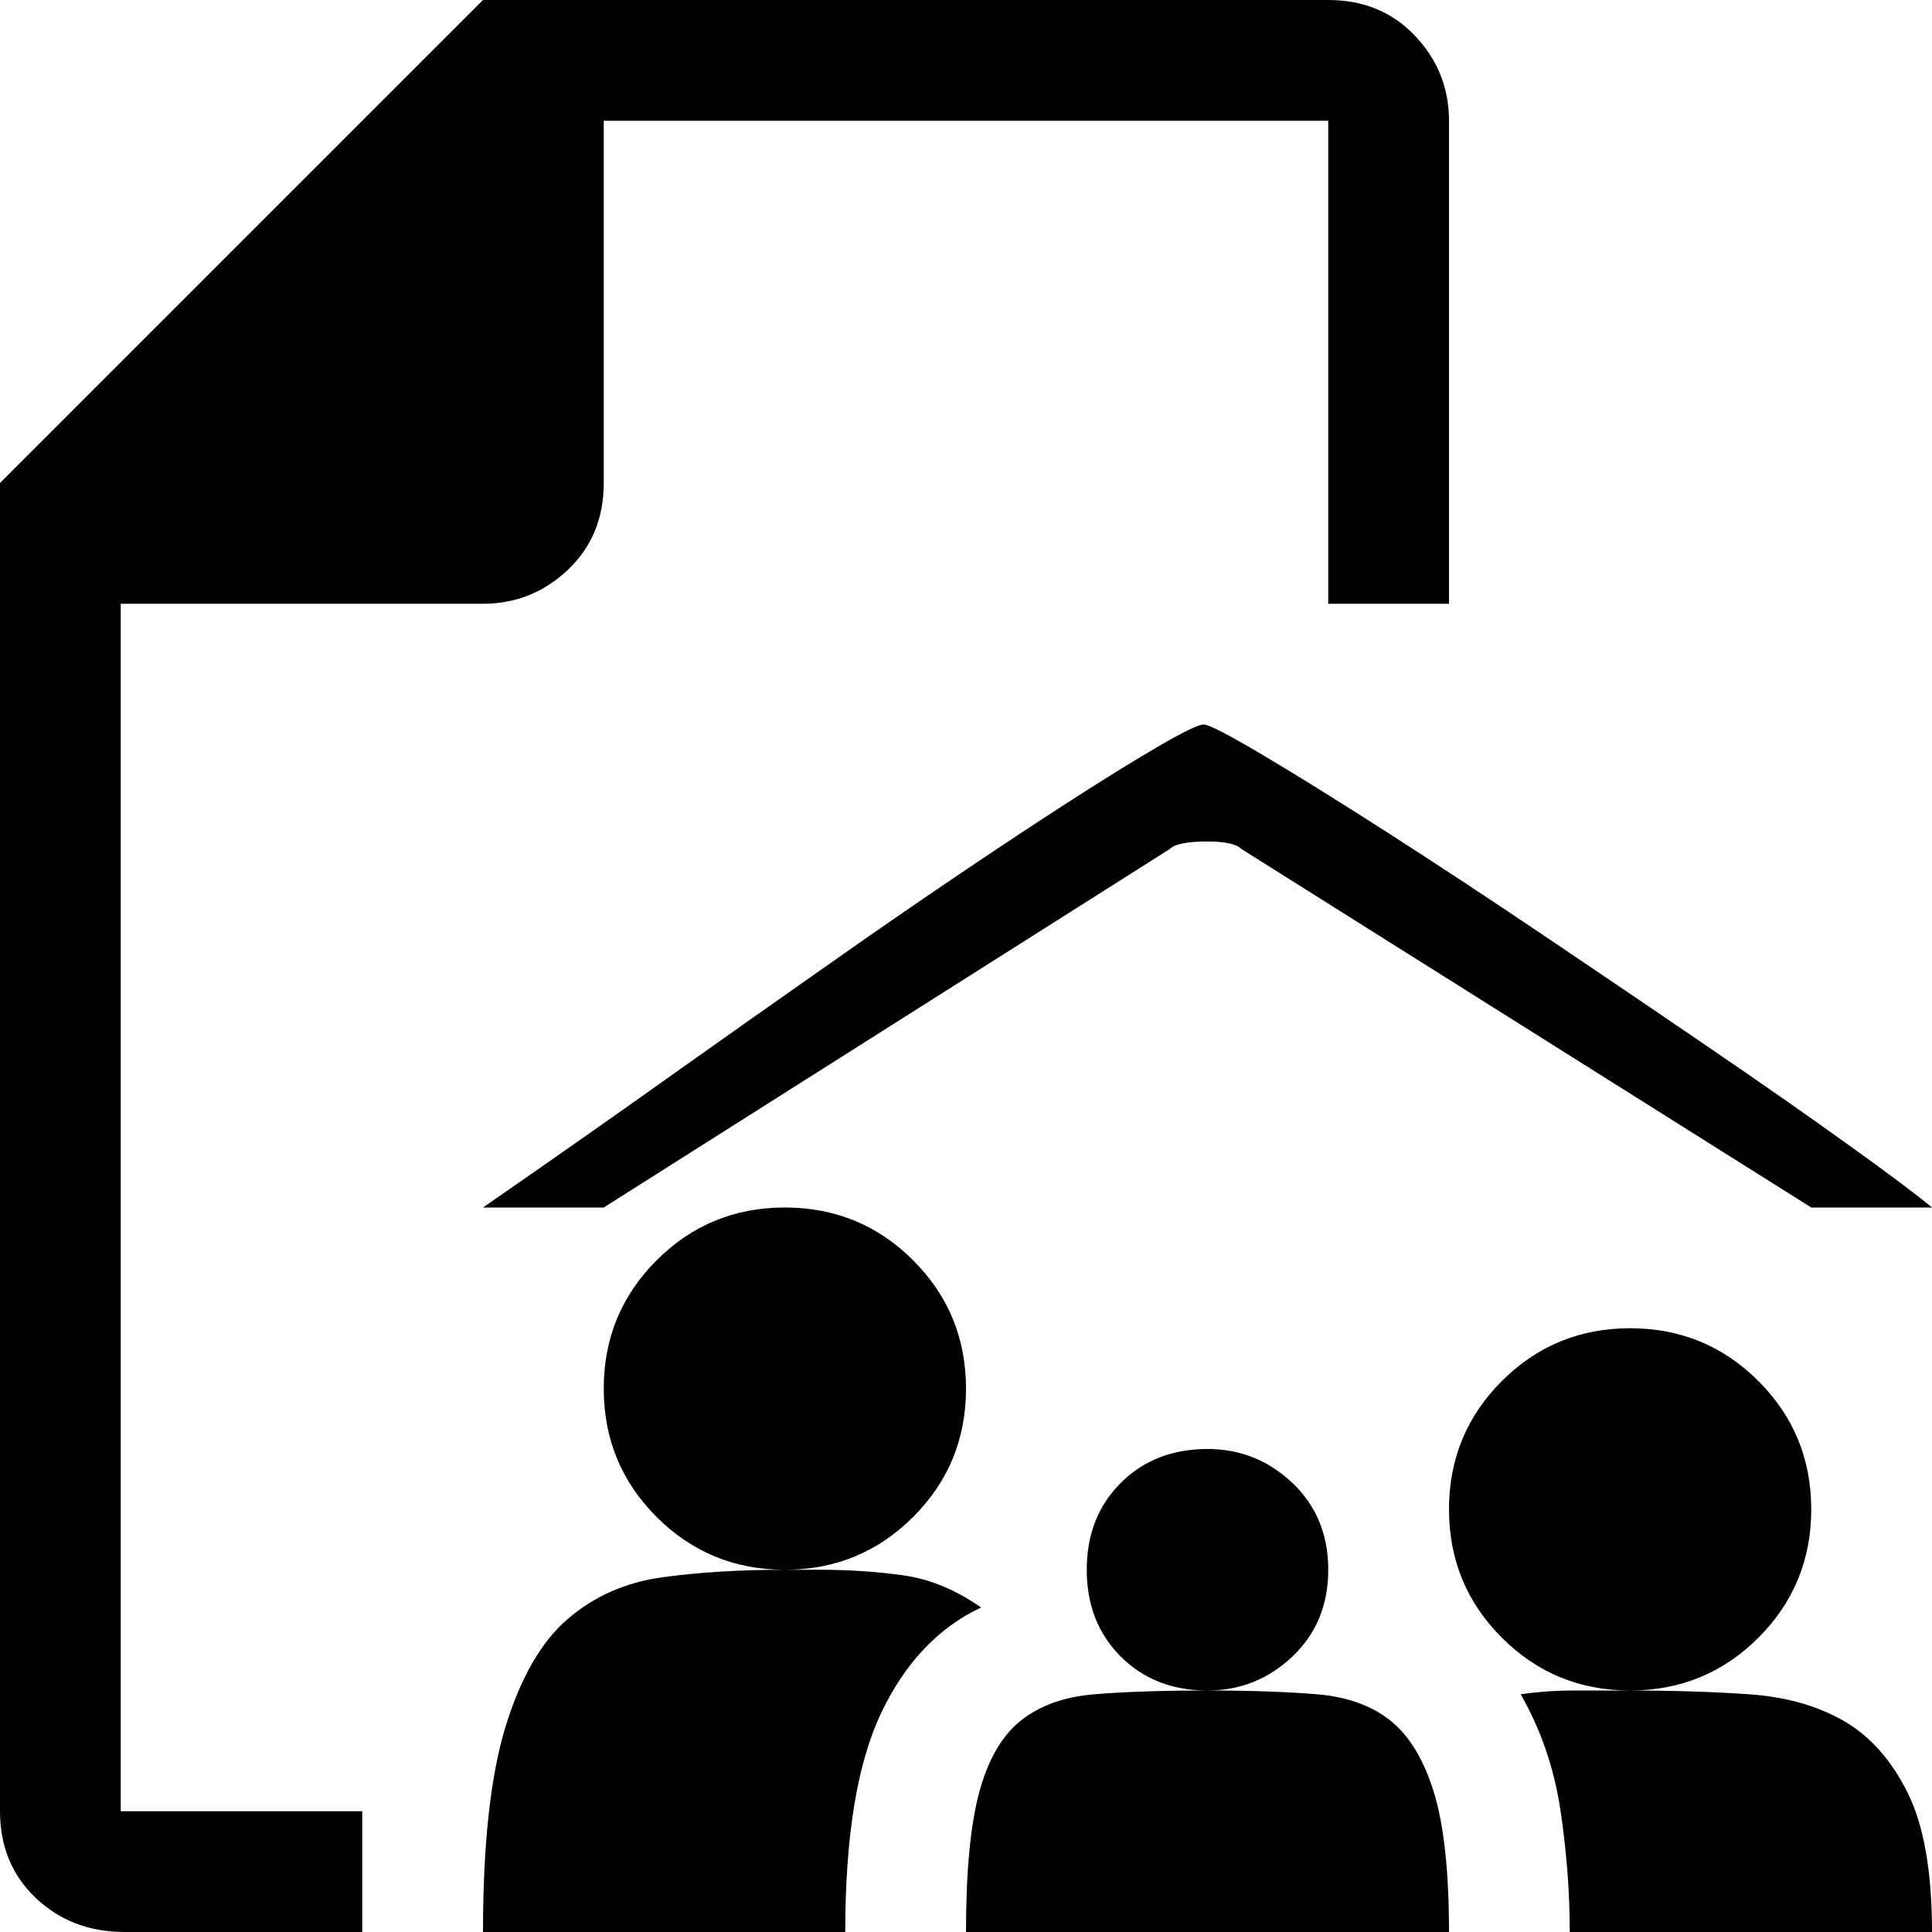
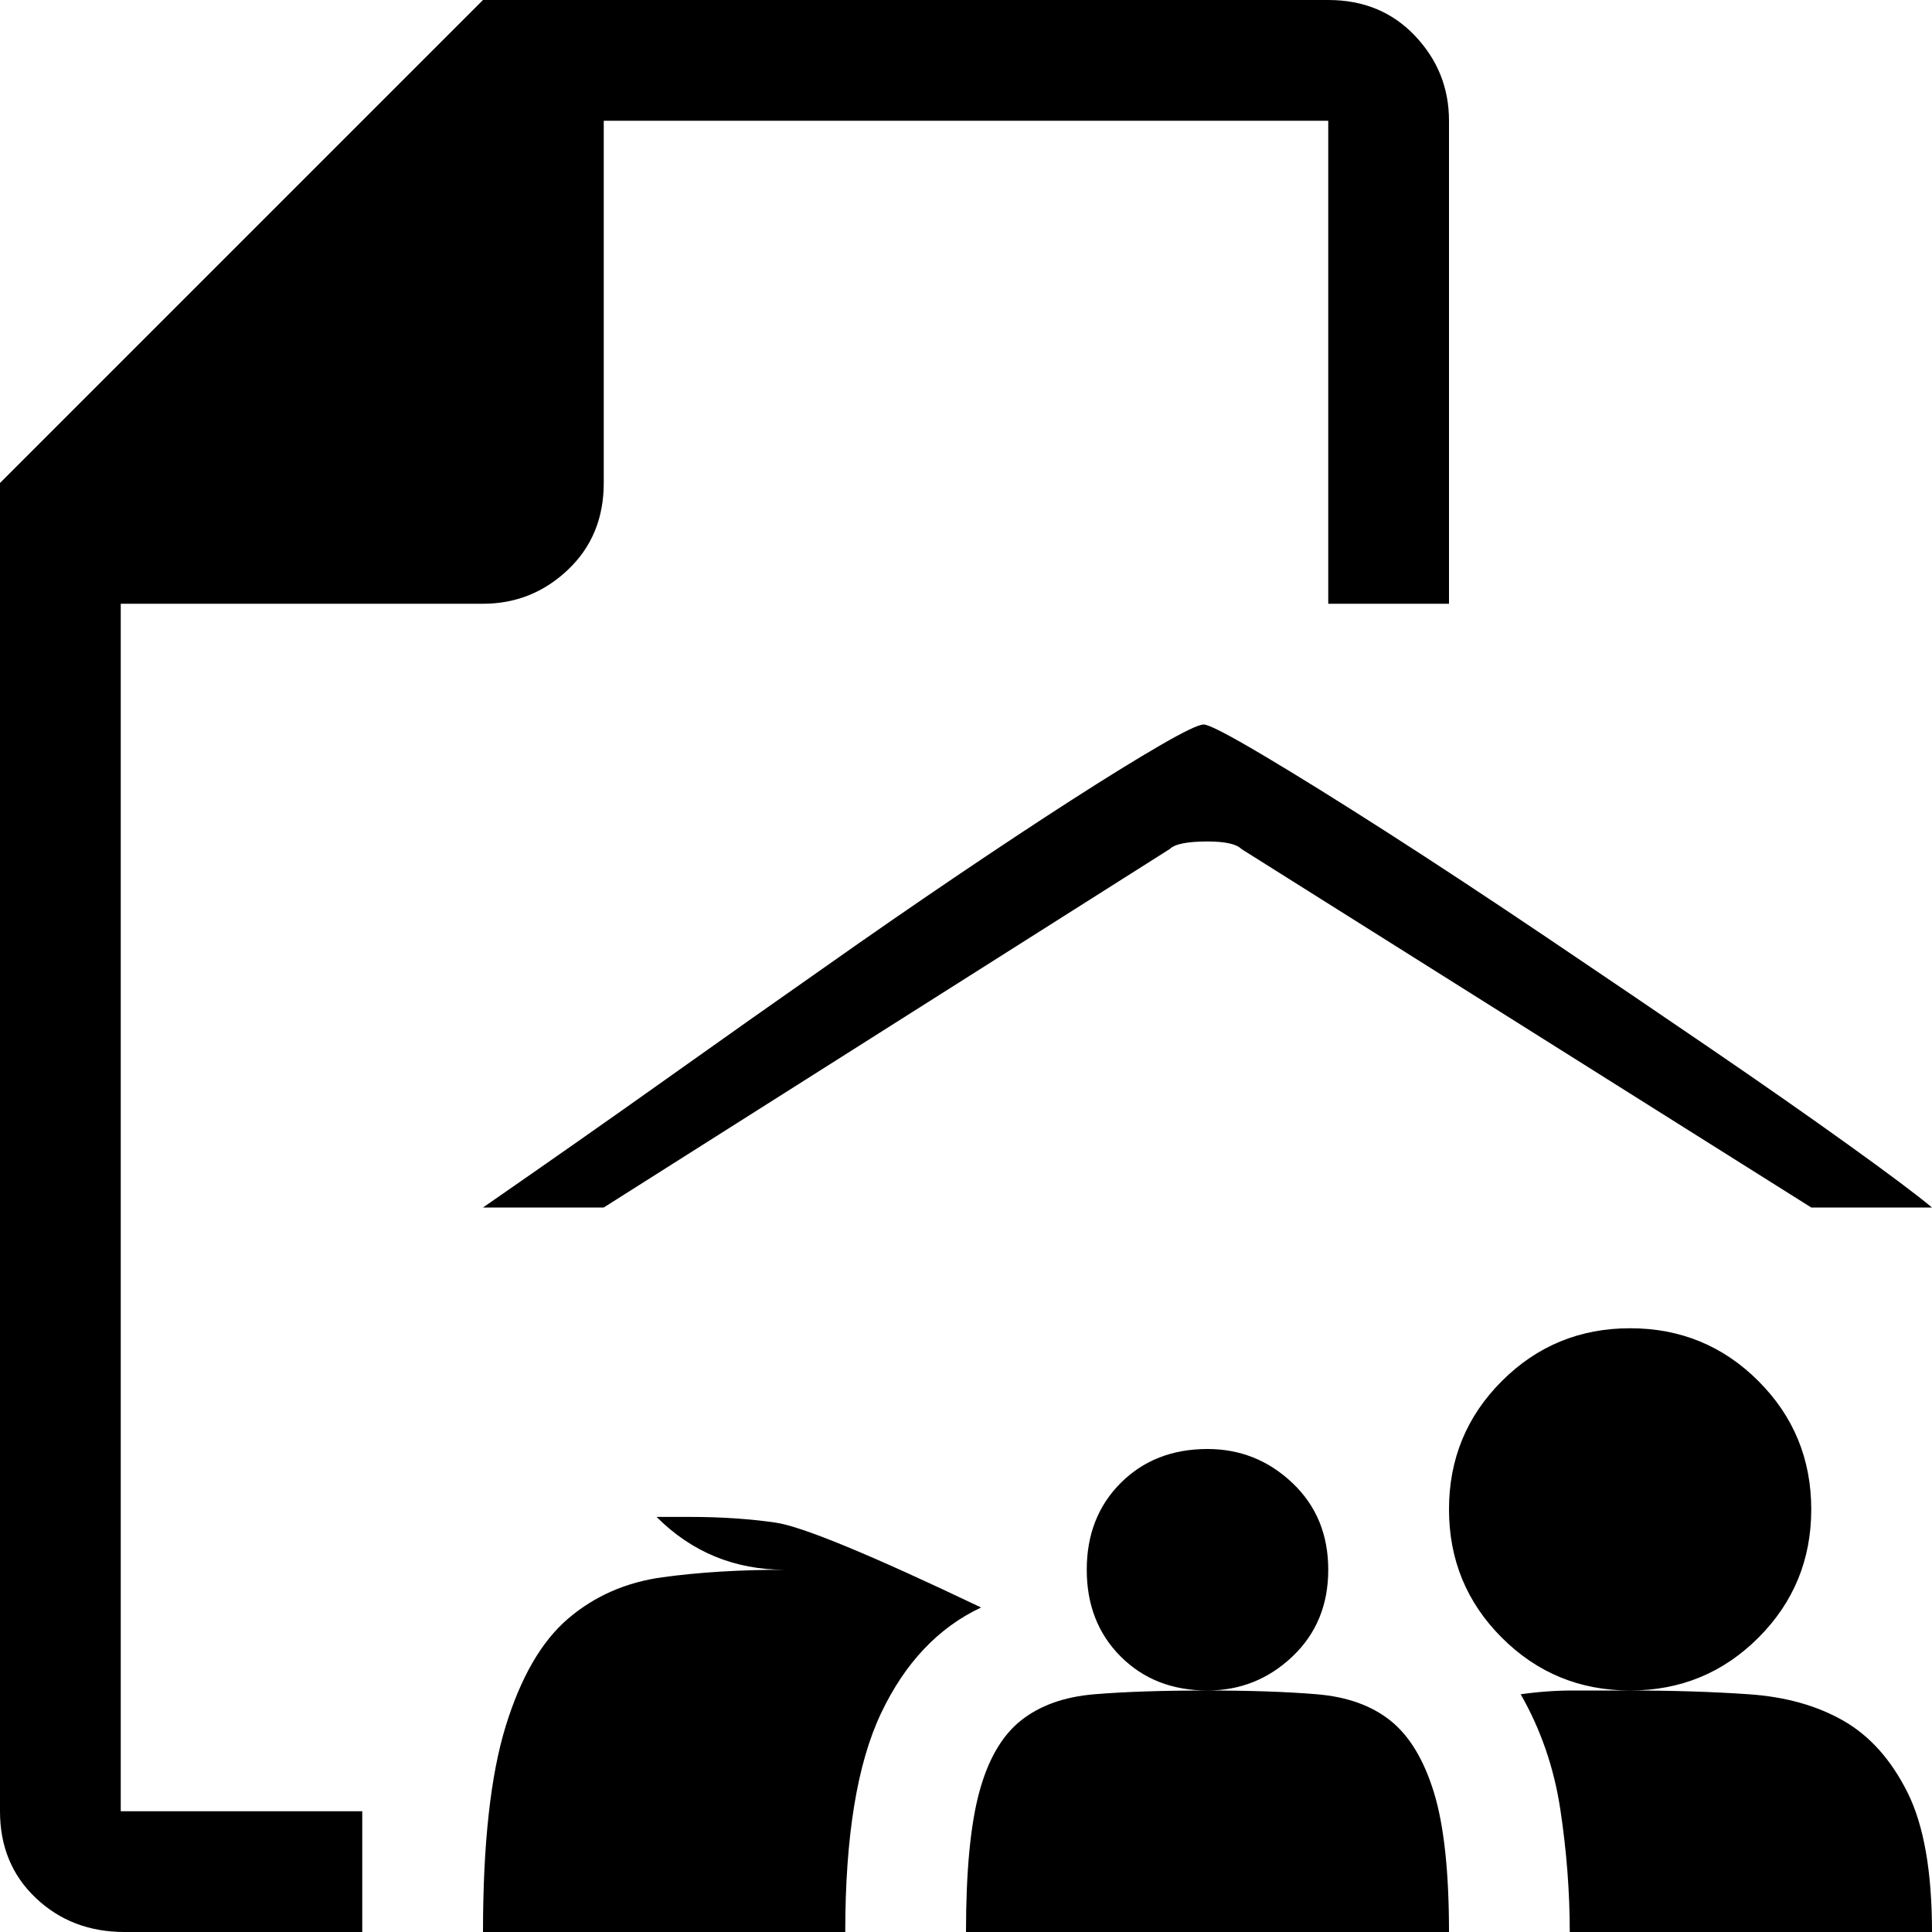
<svg xmlns="http://www.w3.org/2000/svg" viewBox="0 0 512 512">
-   <path d="M128 0h224q14 0 23 9.5t9 22.5v128h-32V32H160v96q0 14-9.5 23t-22.5 9H32v320h64v32H33q-14 0-23.5-9T0 480V128zm96 512h-96q0-35 6-54.5t16.5-28.5 25-11 32.5-2q-20 0-34-14t-14-34 14-34 34-14 34 14 14 34-14 34-34 14h9q12 0 22.5 1.5T260 426q-17 8-26.5 28t-9.5 58zm208-64q-20 0-34-14t-14-34 14-34 34-14 34 14 14 34-14 34-34 14q17 0 31.5 1t25 7 17 19 6.5 37h-96q0-16-2.5-32.5T403 449q7-1 14-1h15zm-48 64H256q0-24 3.5-37t11-19 19.5-7 30-1q-14 0-23-9t-9-23 9-23 23-9q13 0 22.5 9t9.5 23-9.5 23-22.5 9q17 0 29 1t19.5 7 11.5 19 4 37zM219 256q17-12 34-23.5t31-20.5 23.5-14.5T319 192t15.5 8 33 20.5 42.5 28 43.5 29.5 36.5 25.5 22 16.5h-32l-151-95q-2-2-9-2-8 0-10 2l-150 95h-32q26-18 48.5-34t42.5-30z" />
+   <path d="M128 0h224q14 0 23 9.5t9 22.5v128h-32V32H160v96q0 14-9.5 23t-22.5 9H32v320h64v32H33q-14 0-23.5-9T0 480V128zm96 512h-96q0-35 6-54.5t16.5-28.5 25-11 32.5-2q-20 0-34-14h9q12 0 22.5 1.5T260 426q-17 8-26.5 28t-9.5 58zm208-64q-20 0-34-14t-14-34 14-34 34-14 34 14 14 34-14 34-34 14q17 0 31.5 1t25 7 17 19 6.5 37h-96q0-16-2.5-32.5T403 449q7-1 14-1h15zm-48 64H256q0-24 3.5-37t11-19 19.5-7 30-1q-14 0-23-9t-9-23 9-23 23-9q13 0 22.5 9t9.5 23-9.5 23-22.5 9q17 0 29 1t19.5 7 11.5 19 4 37zM219 256q17-12 34-23.5t31-20.5 23.5-14.5T319 192t15.5 8 33 20.5 42.5 28 43.5 29.5 36.5 25.5 22 16.5h-32l-151-95q-2-2-9-2-8 0-10 2l-150 95h-32q26-18 48.5-34t42.5-30z" />
</svg>